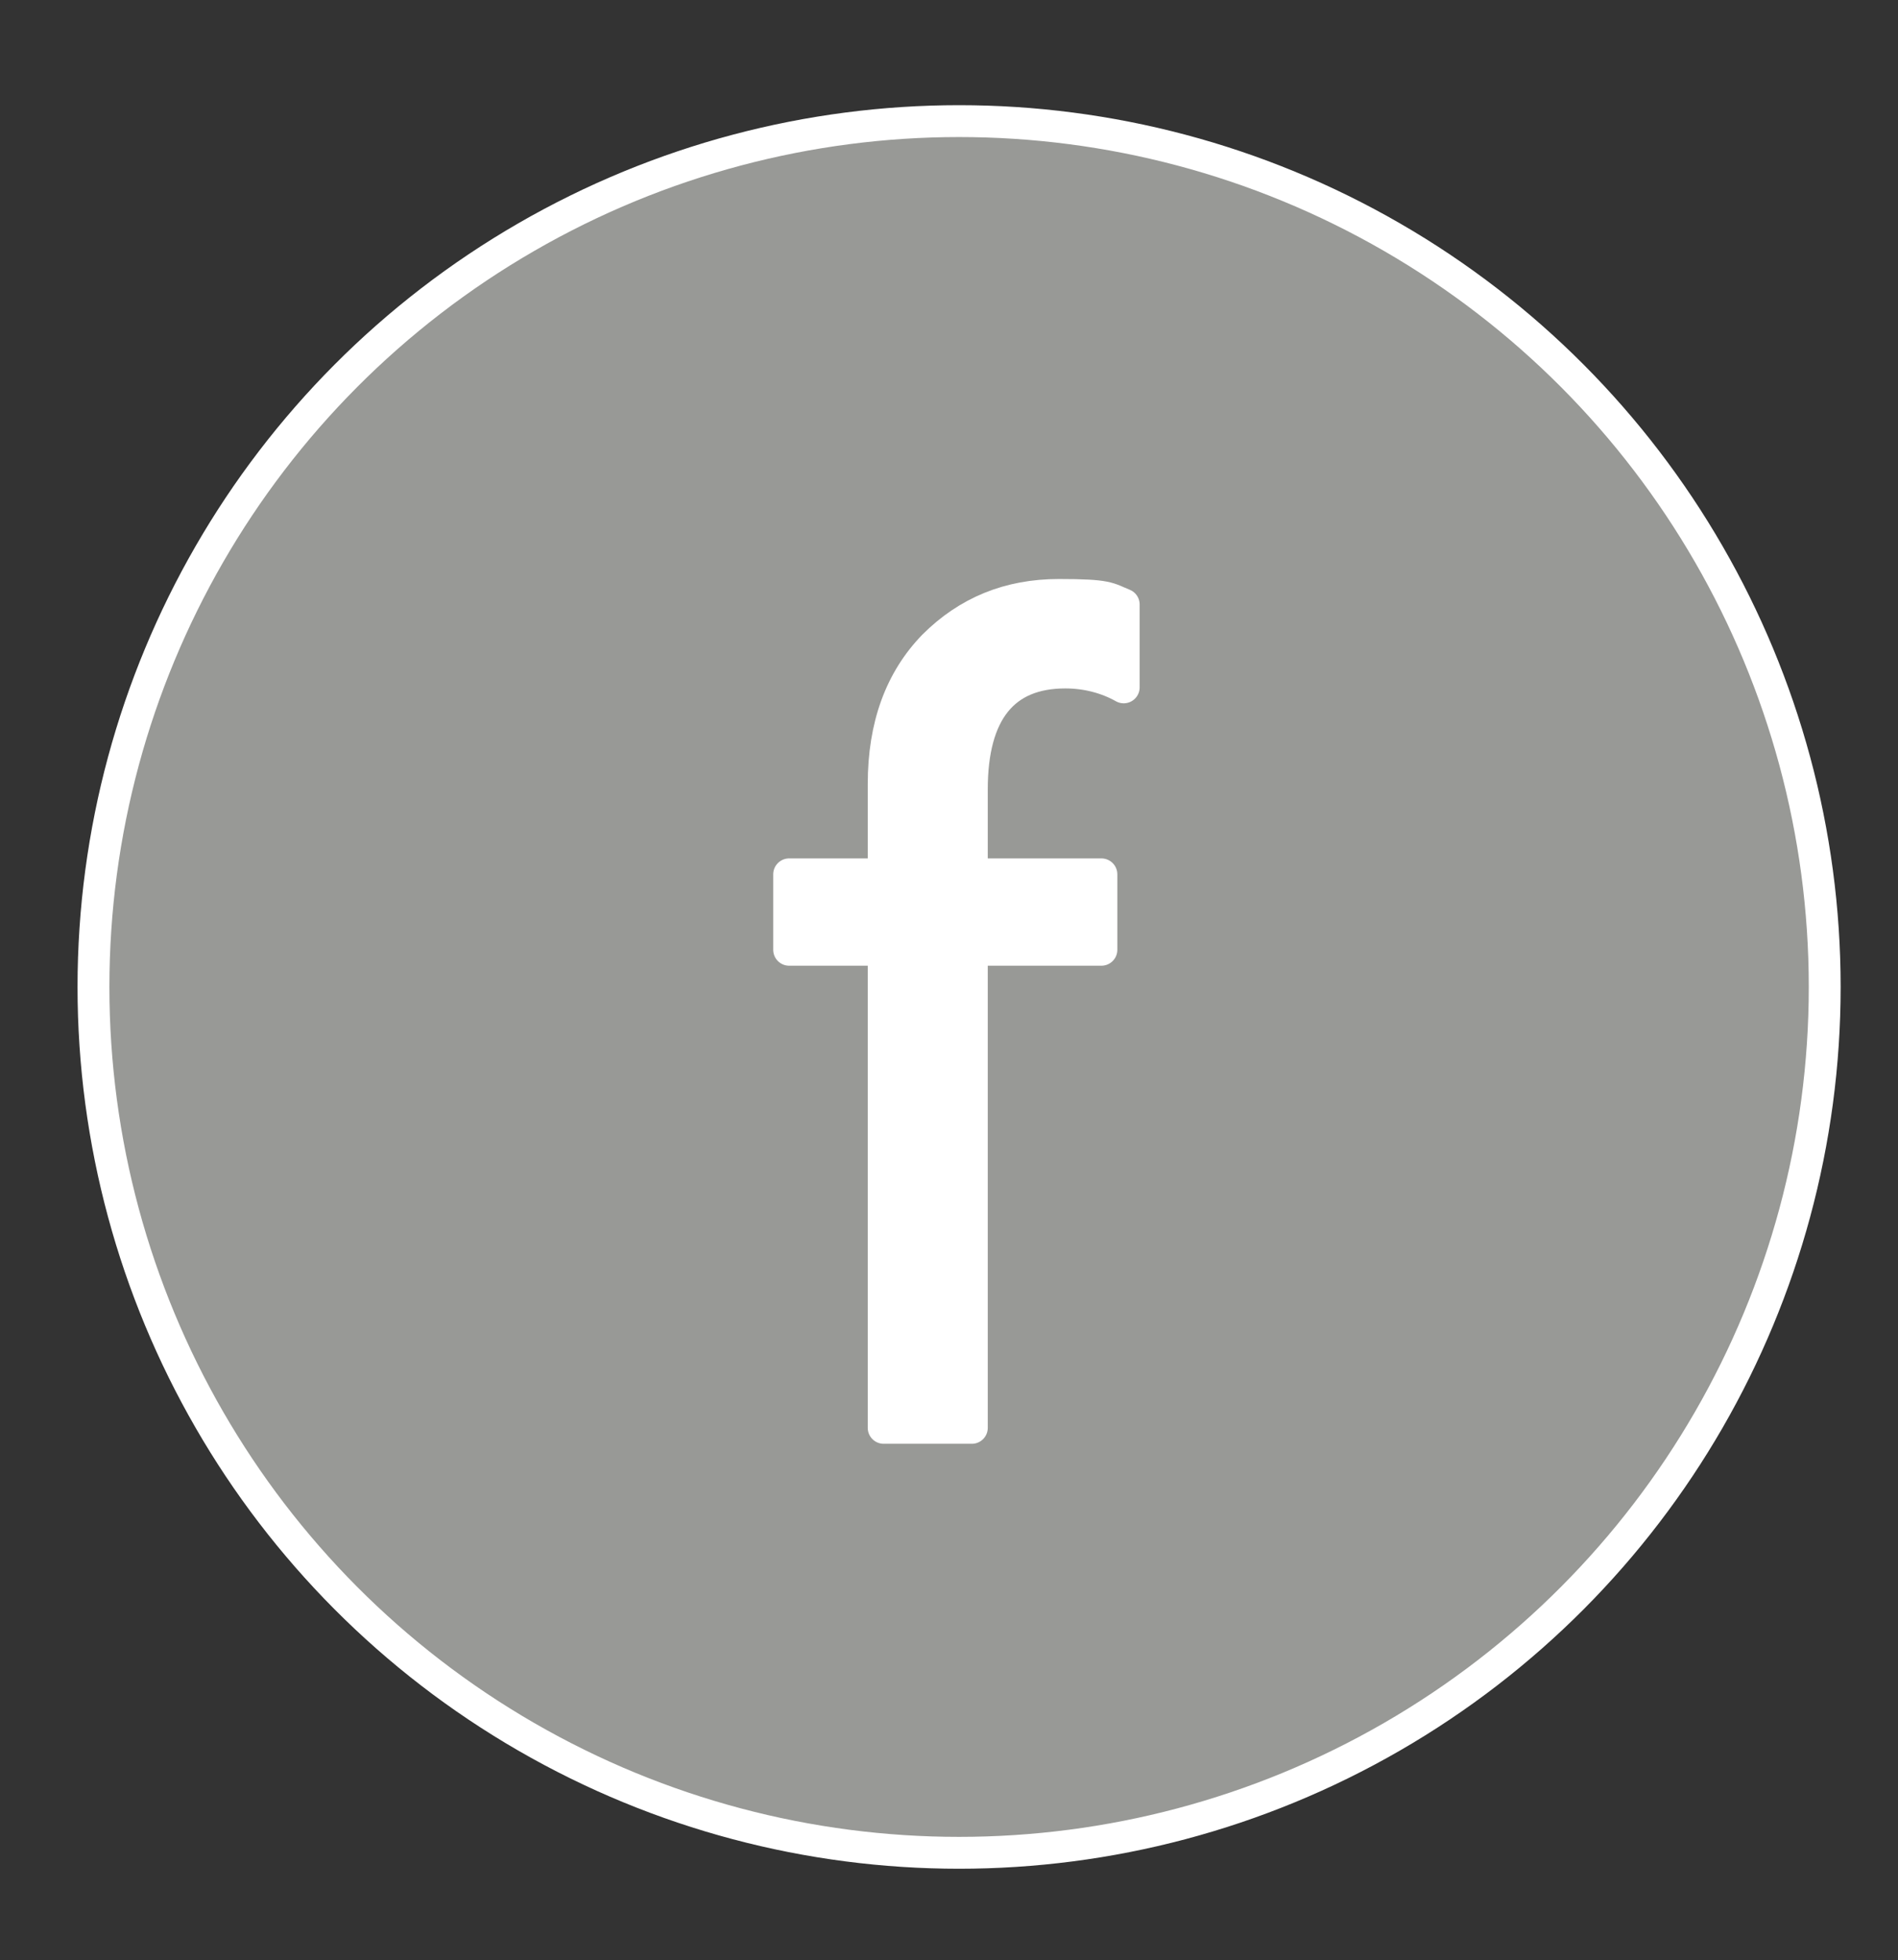
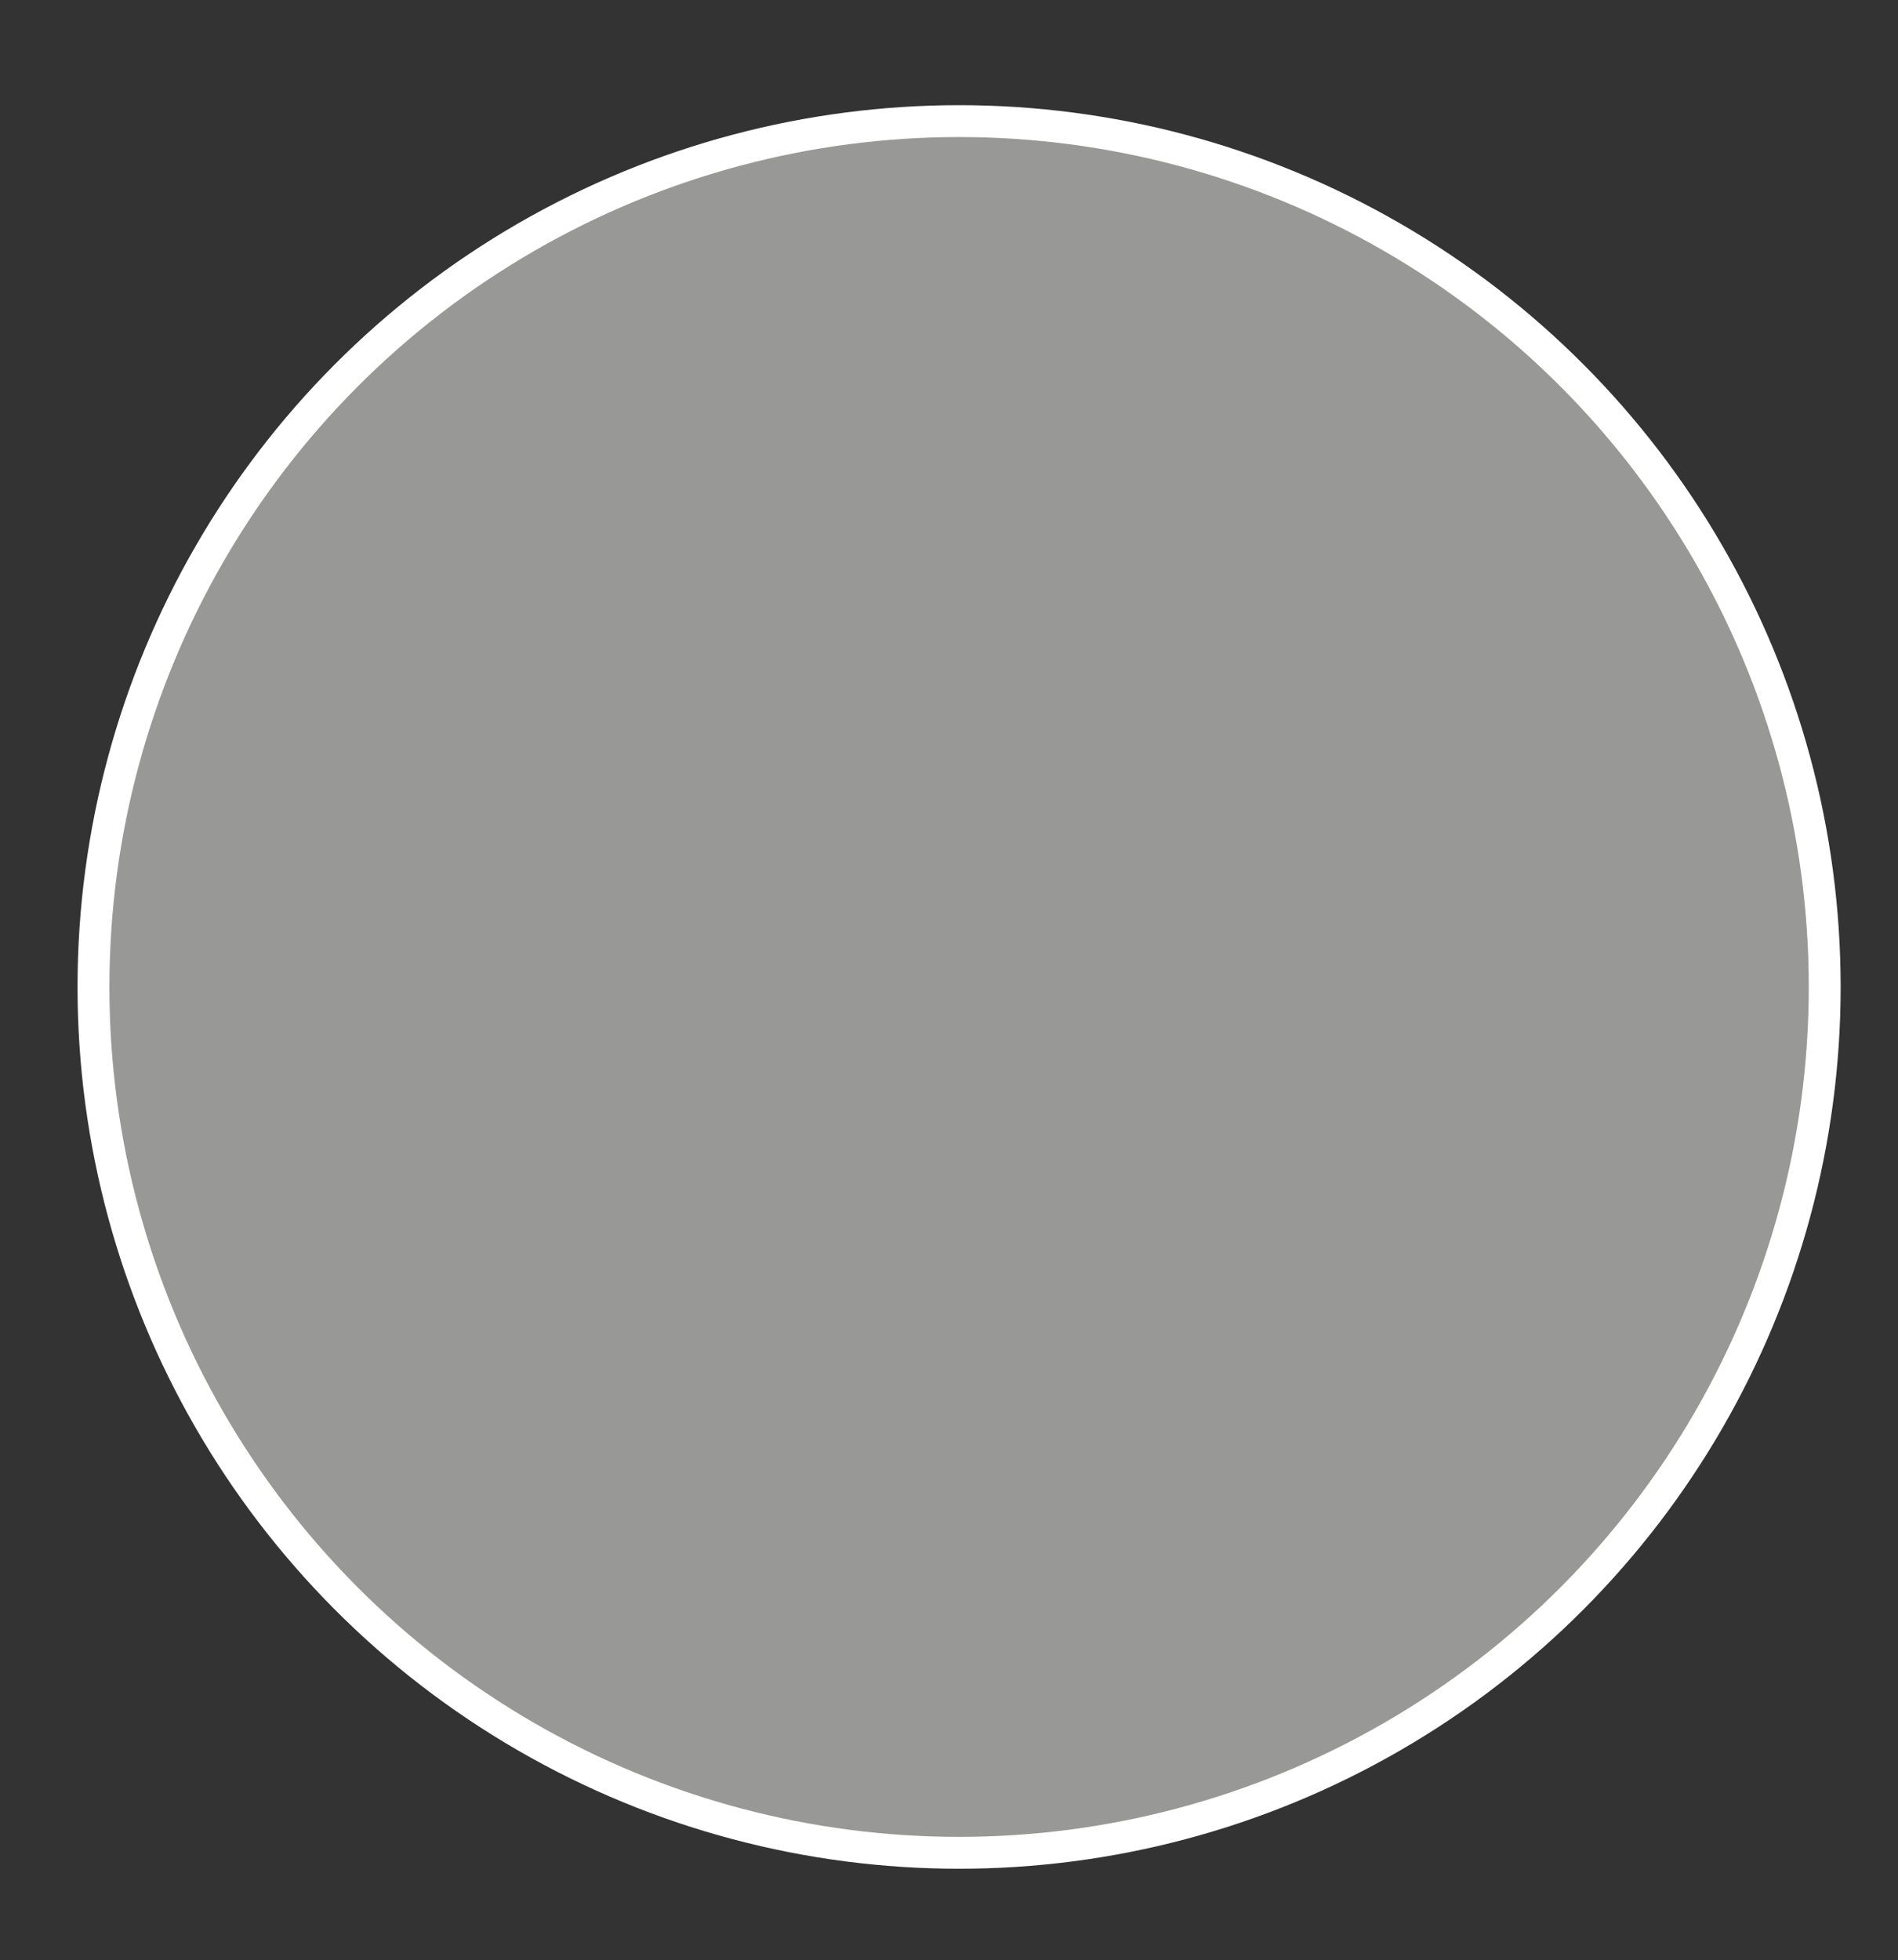
<svg xmlns="http://www.w3.org/2000/svg" id="Vrstva_1" data-name="Vrstva 1" version="1.1" viewBox="0 0 178.7 184.5">
  <rect x="0" y="0" width="178.7" height="184.5" fill="#333333" stroke="none" />
  <defs>
    <style>
      .cls-1 {
        fill: #989996;
      }

      .cls-1, .cls-2 {
        stroke: #fff;
        stroke-linecap: round;
        stroke-linejoin: round;
        stroke-width: 3px;
      }

      .cls-2 {
        fill: #fff;
      }
    </style>
  </defs>
  <circle class="cls-1" cx="90.3" cy="92.9" r="81.5" />
-   <path class="cls-2" d="M105.8,64.7c-1.6-.9-3.5-1.4-5.5-1.4-5.8,0-8.8,3.7-8.8,11v8h12.2v7.1h-12.2v45h-8.3v-45h-8.9v-7.1h8.9v-8.5c0-5.5,1.6-9.8,4.7-13,3.2-3.2,7.1-4.8,11.8-4.8s4.6.3,6.1.9v7.5Z" />
</svg>